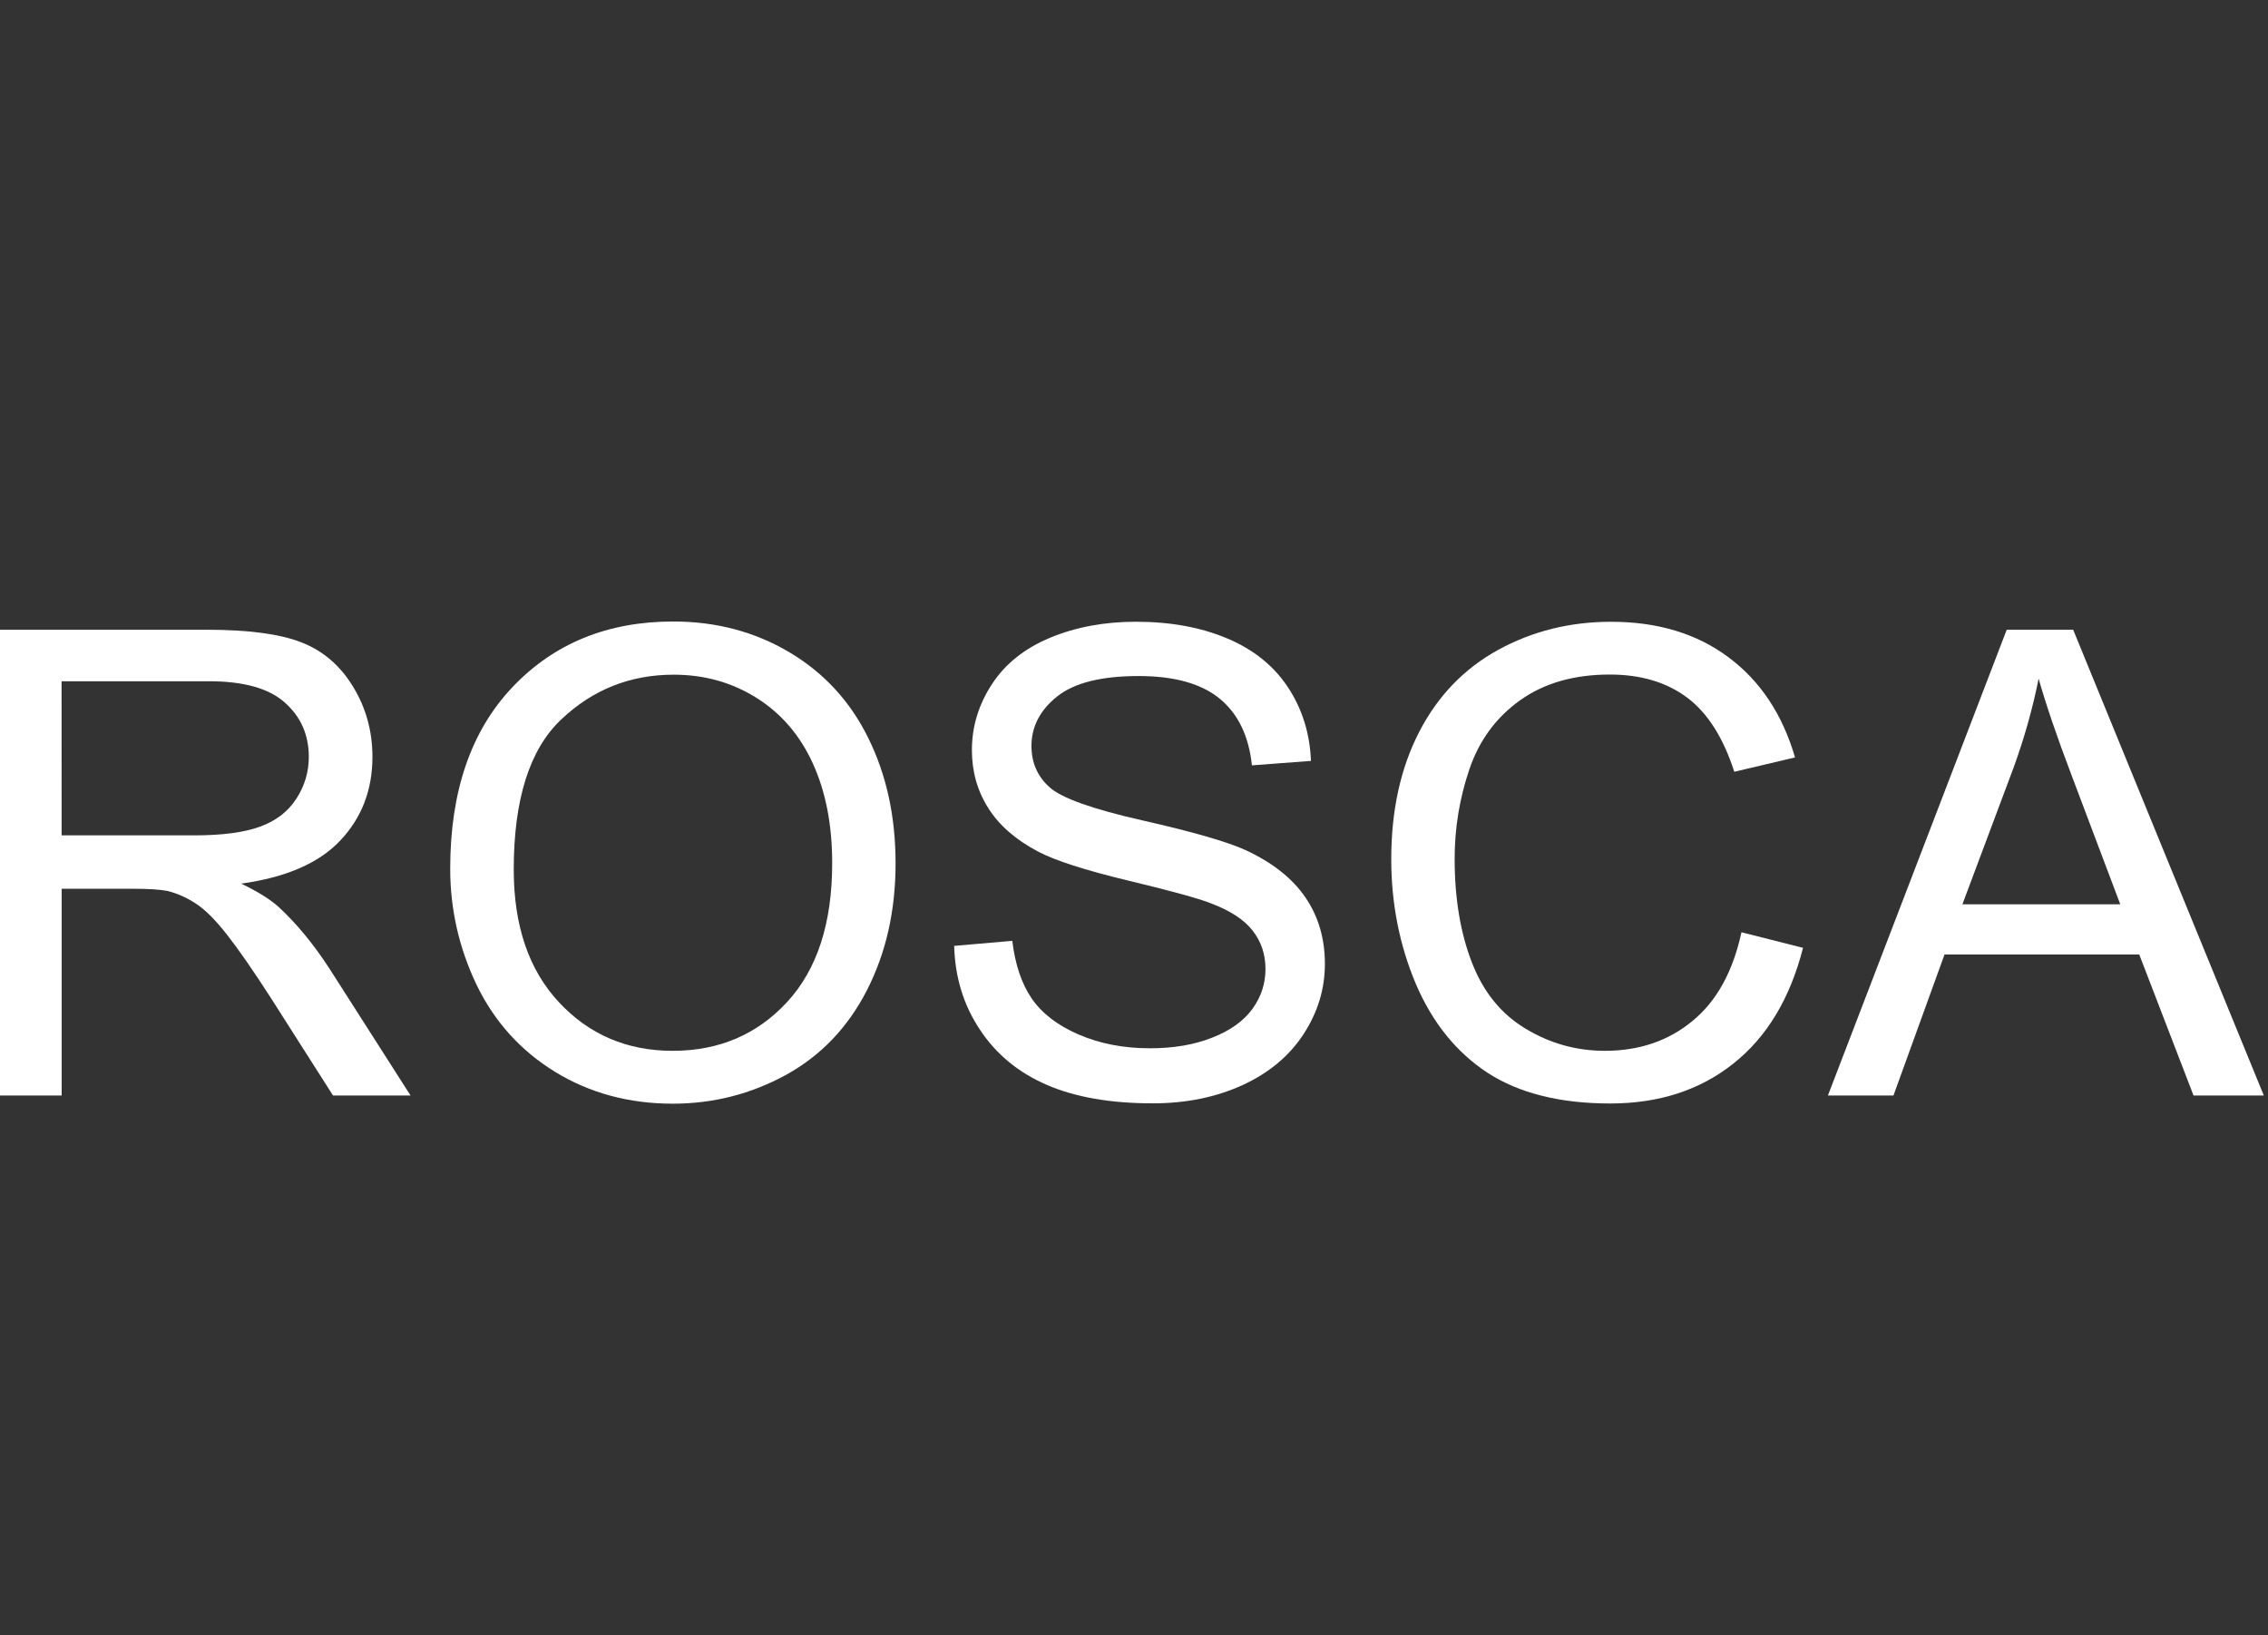
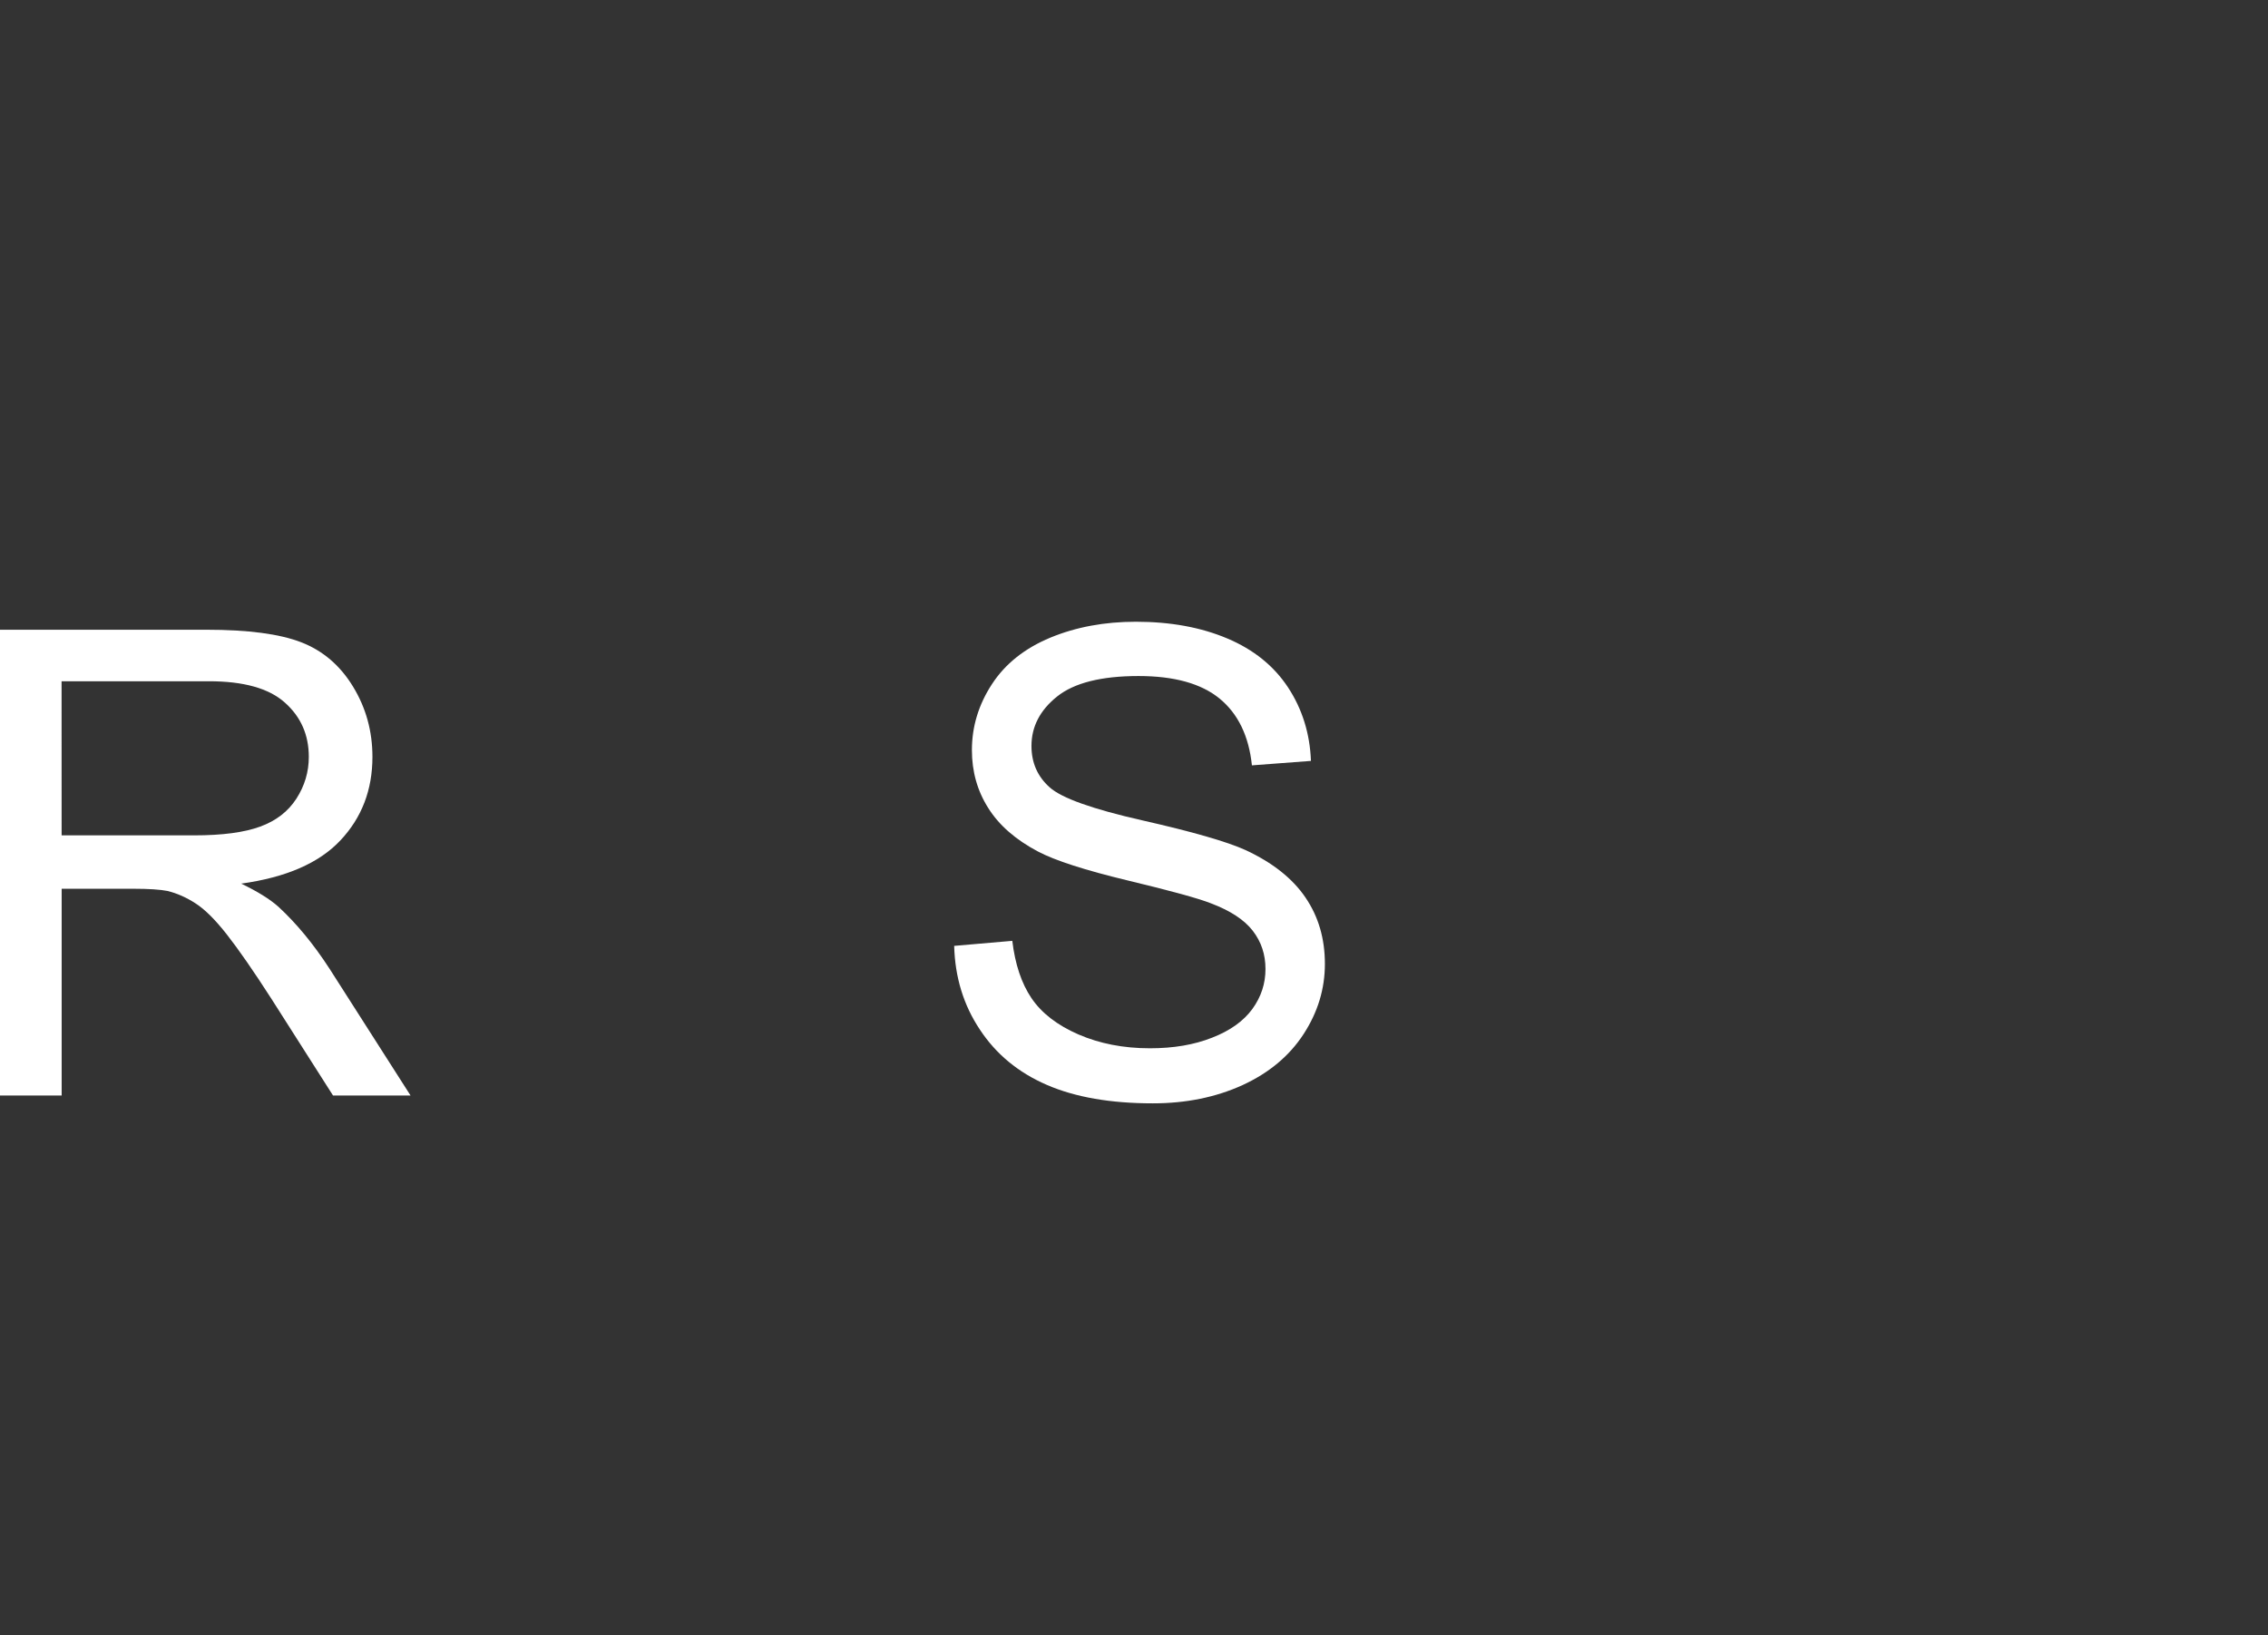
<svg xmlns="http://www.w3.org/2000/svg" version="1.1" id="Layer_1" x="0px" y="0px" width="47.334px" height="34.125px" viewBox="0 0 47.334 34.125" enable-background="new 0 0 47.334 34.125" xml:space="preserve">
  <rect x="0" y="0" width="47.334" height="34.125" fill="#333333" stroke="none" />
  <g>
    <path fill="#FFFFFF" d="M0,22.861v-9.72h4.311c0.866,0,1.525,0.087,1.976,0.262c0.451,0.175,0.811,0.482,1.081,0.925   c0.27,0.442,0.405,0.931,0.405,1.466c0,0.689-0.223,1.271-0.67,1.744c-0.446,0.474-1.136,0.772-2.069,0.901   c0.34,0.164,0.599,0.324,0.776,0.482c0.375,0.346,0.731,0.775,1.067,1.293l1.691,2.646H6.95L5.663,20.84   c-0.375-0.583-0.685-1.029-0.928-1.339c-0.243-0.31-0.461-0.526-0.653-0.649c-0.192-0.125-0.388-0.211-0.587-0.26   c-0.146-0.029-0.385-0.046-0.716-0.046H1.287v4.315H0z M1.286,17.432h2.765c0.588,0,1.048-0.061,1.379-0.183   c0.332-0.121,0.583-0.315,0.756-0.583s0.259-0.559,0.259-0.872c0-0.46-0.167-0.838-0.501-1.134   c-0.333-0.297-0.861-0.444-1.582-0.444H1.285L1.286,17.432L1.286,17.432z" />
-     <path fill="#FFFFFF" d="M9.396,18.128c0-1.613,0.433-2.877,1.3-3.79c0.867-0.913,1.985-1.369,3.354-1.369   c0.898,0,1.707,0.215,2.428,0.644c0.721,0.429,1.27,1.026,1.646,1.793c0.379,0.768,0.567,1.638,0.567,2.61   c0,0.984-0.198,1.866-0.597,2.646c-0.398,0.778-0.961,1.366-1.691,1.769c-0.729,0.398-1.516,0.6-2.361,0.6   c-0.914,0-1.732-0.221-2.454-0.662c-0.72-0.442-1.267-1.047-1.638-1.811C9.582,19.79,9.396,18.98,9.396,18.128z M10.722,18.146   c0,1.172,0.315,2.096,0.945,2.77c0.63,0.675,1.42,1.012,2.372,1.012c0.967,0,1.765-0.341,2.391-1.021   c0.626-0.68,0.938-1.645,0.938-2.896c0-0.792-0.133-1.482-0.4-2.072c-0.268-0.591-0.659-1.048-1.174-1.373   c-0.516-0.325-1.094-0.487-1.734-0.487c-0.911,0-1.694,0.313-2.351,0.938C11.051,15.64,10.722,16.685,10.722,18.146z" />
    <path fill="#FFFFFF" d="M19.914,19.738l1.213-0.105c0.058,0.486,0.191,0.887,0.401,1.197s0.536,0.563,0.979,0.756   c0.441,0.191,0.938,0.289,1.492,0.289c0.489,0,0.922-0.072,1.297-0.221c0.377-0.146,0.656-0.346,0.842-0.6   c0.184-0.255,0.273-0.531,0.273-0.832c0-0.307-0.088-0.57-0.266-0.8s-0.469-0.419-0.875-0.573c-0.262-0.103-0.838-0.261-1.73-0.475   c-0.895-0.215-1.52-0.417-1.877-0.605c-0.463-0.245-0.81-0.545-1.037-0.906c-0.229-0.36-0.342-0.764-0.342-1.21   c0-0.49,0.139-0.949,0.418-1.376c0.278-0.427,0.686-0.75,1.221-0.972c0.535-0.221,1.13-0.331,1.783-0.331   c0.722,0,1.356,0.116,1.906,0.348c0.551,0.232,0.975,0.574,1.271,1.024c0.296,0.451,0.455,0.962,0.477,1.532l-1.232,0.093   c-0.064-0.614-0.291-1.079-0.674-1.393s-0.947-0.471-1.692-0.471c-0.778,0-1.345,0.143-1.701,0.428   c-0.356,0.285-0.534,0.629-0.534,1.031c0,0.349,0.126,0.637,0.378,0.862c0.248,0.225,0.896,0.456,1.939,0.692   s1.763,0.443,2.151,0.619c0.564,0.262,0.982,0.593,1.252,0.992c0.271,0.398,0.404,0.859,0.404,1.383   c0,0.518-0.146,1.005-0.443,1.462c-0.297,0.458-0.723,0.813-1.275,1.067c-0.557,0.254-1.18,0.381-1.873,0.381   c-0.88,0-1.617-0.127-2.212-0.385c-0.595-0.257-1.062-0.643-1.399-1.156C20.109,20.973,19.931,20.391,19.914,19.738z" />
-     <path fill="#FFFFFF" d="M36.345,19.454l1.285,0.325c-0.27,1.057-0.754,1.861-1.455,2.416c-0.699,0.556-1.557,0.832-2.568,0.832   c-1.047,0-1.898-0.213-2.559-0.639c-0.654-0.429-1.152-1.047-1.498-1.854c-0.342-0.81-0.514-1.679-0.514-2.606   c0-1.012,0.193-1.896,0.58-2.649s0.939-1.326,1.65-1.717c0.715-0.392,1.5-0.587,2.357-0.587c0.973,0,1.791,0.247,2.453,0.742   c0.664,0.495,1.125,1.191,1.387,2.089l-1.268,0.299c-0.227-0.707-0.553-1.223-0.98-1.545c-0.43-0.323-0.969-0.484-1.617-0.484   c-0.748,0-1.371,0.179-1.873,0.537c-0.502,0.358-0.855,0.839-1.059,1.442c-0.205,0.604-0.307,1.226-0.307,1.866   c0,0.827,0.121,1.55,0.361,2.166c0.238,0.616,0.613,1.077,1.125,1.382c0.508,0.307,1.059,0.459,1.648,0.459   c0.721,0,1.33-0.209,1.83-0.623C35.831,20.889,36.167,20.271,36.345,19.454z" />
-     <path fill="#FFFFFF" d="M38.149,22.861l3.732-9.72h1.387l3.979,9.72H45.78l-1.133-2.943h-4.064l-1.066,2.943H38.149z    M40.956,18.871h3.295l-1.016-2.692c-0.311-0.818-0.539-1.49-0.688-2.017c-0.125,0.624-0.299,1.242-0.523,1.857L40.956,18.871z" />
  </g>
</svg>